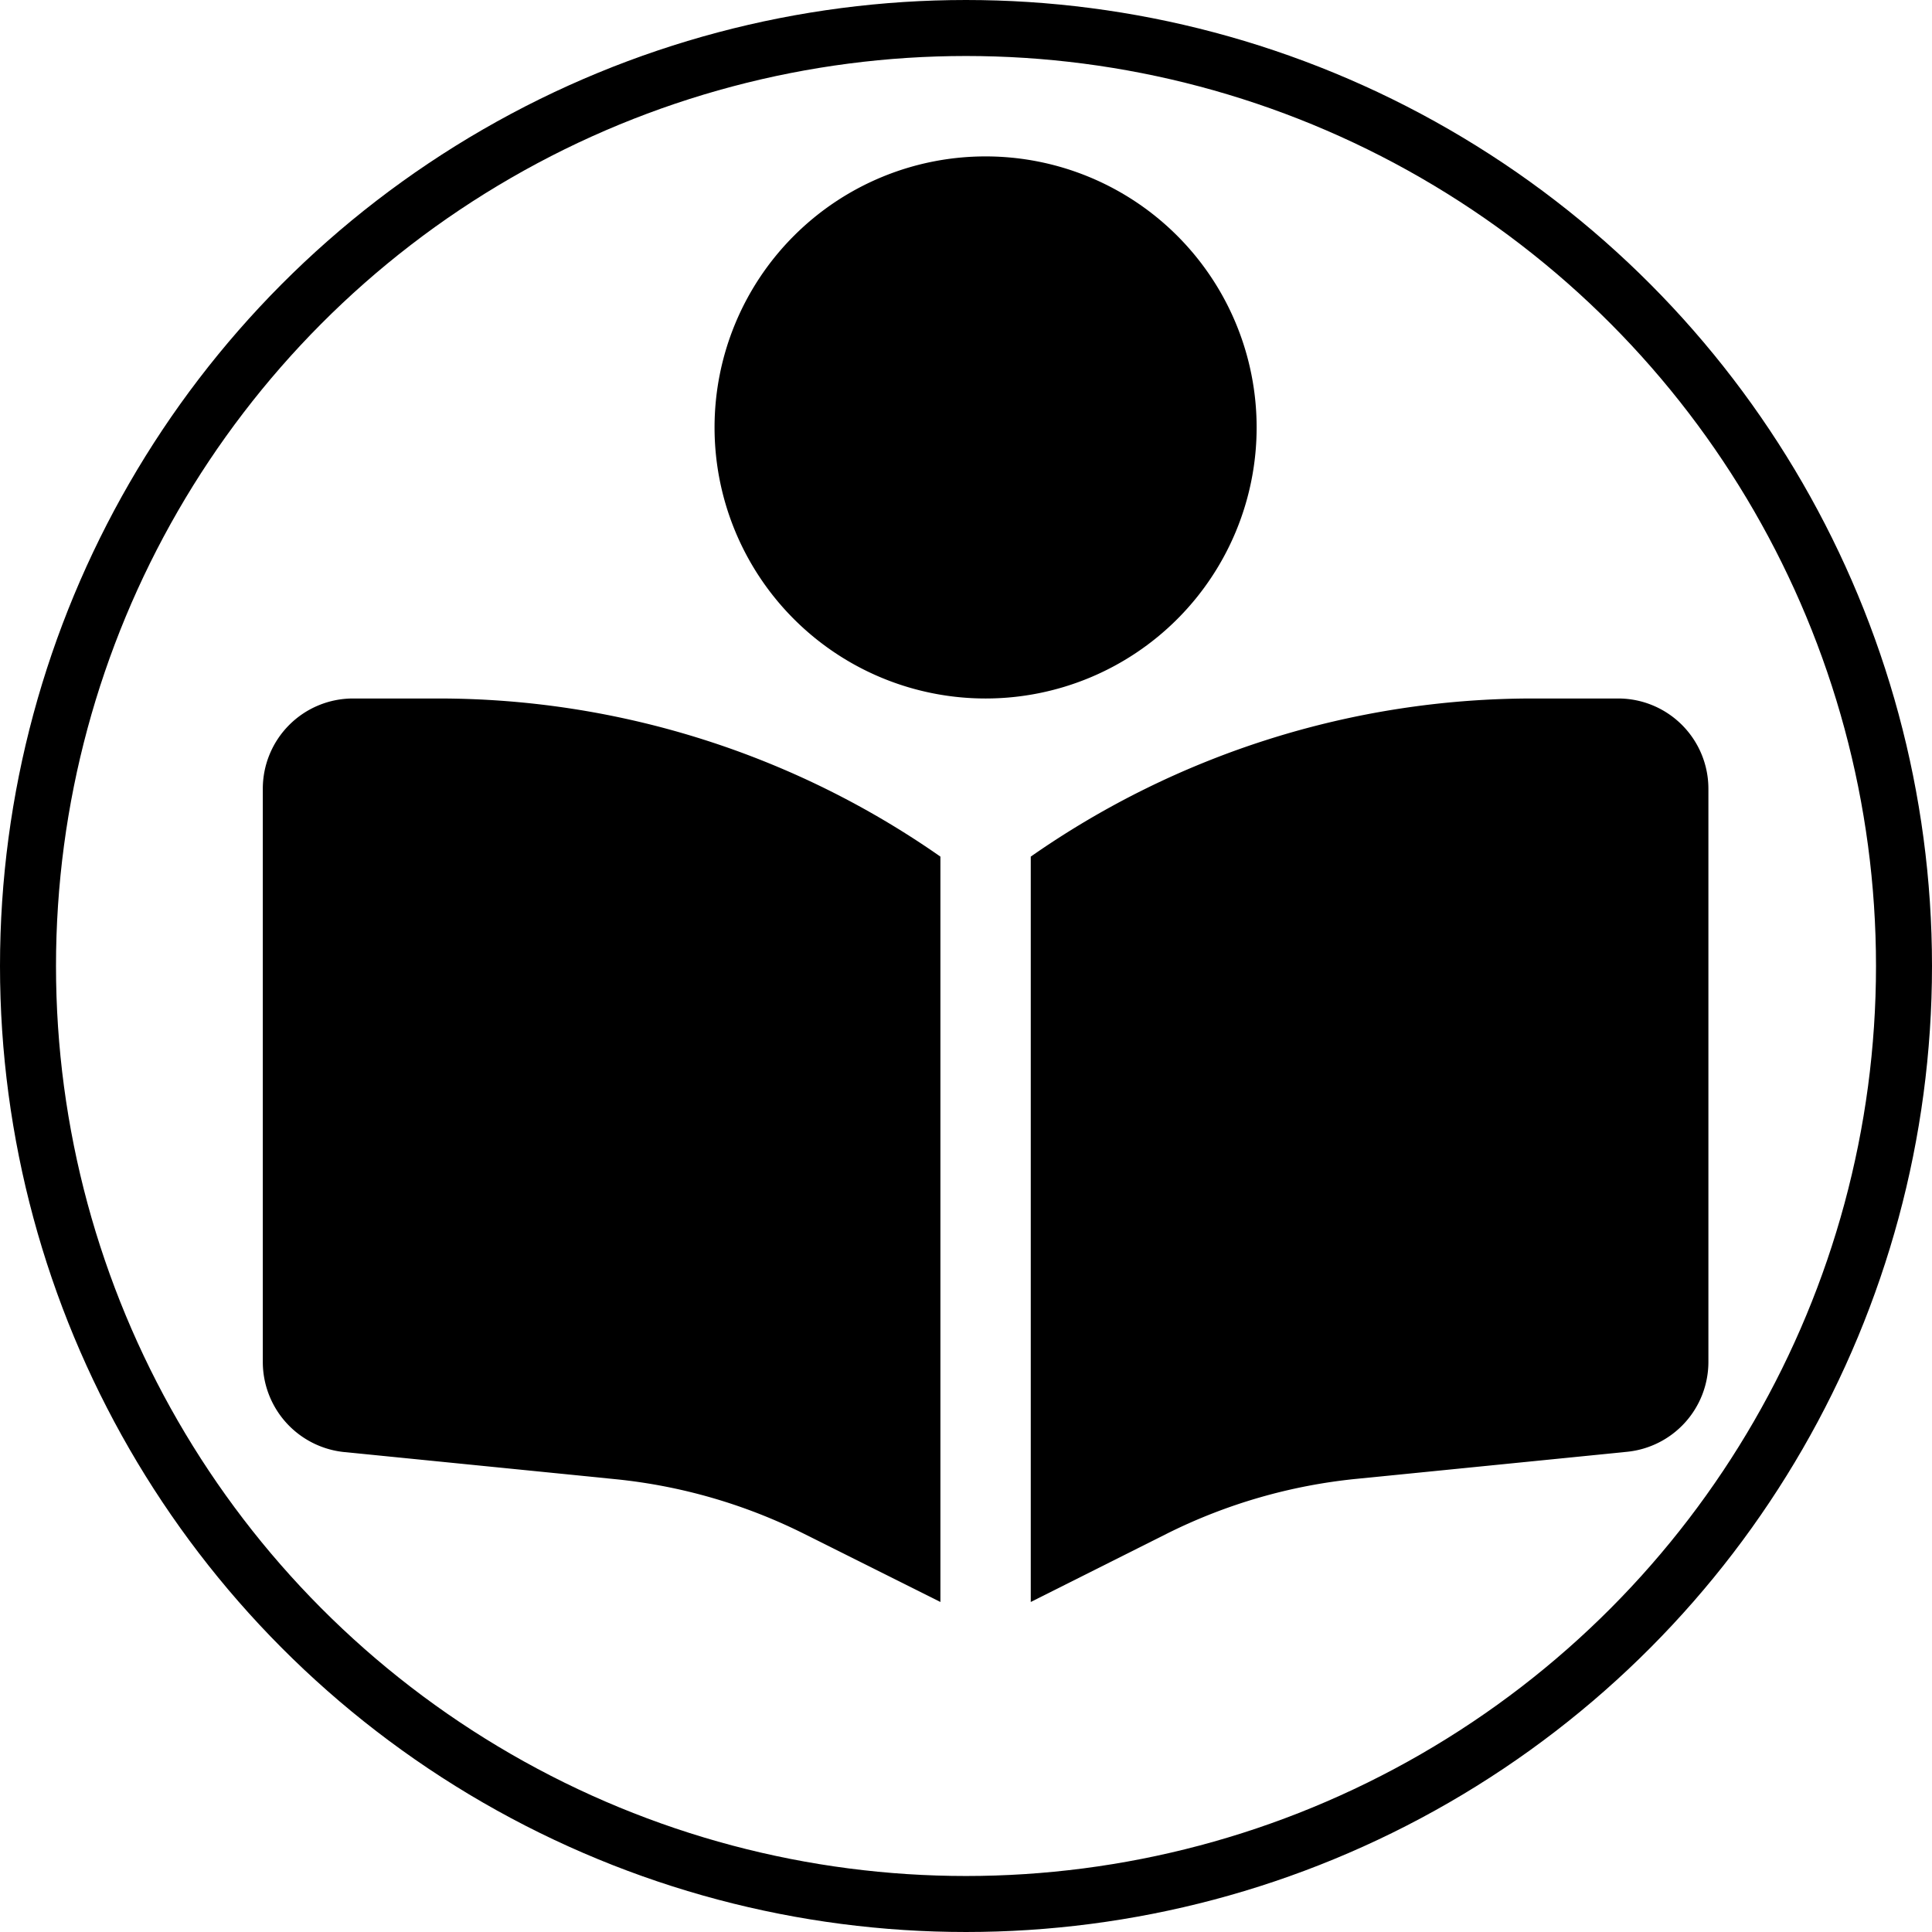
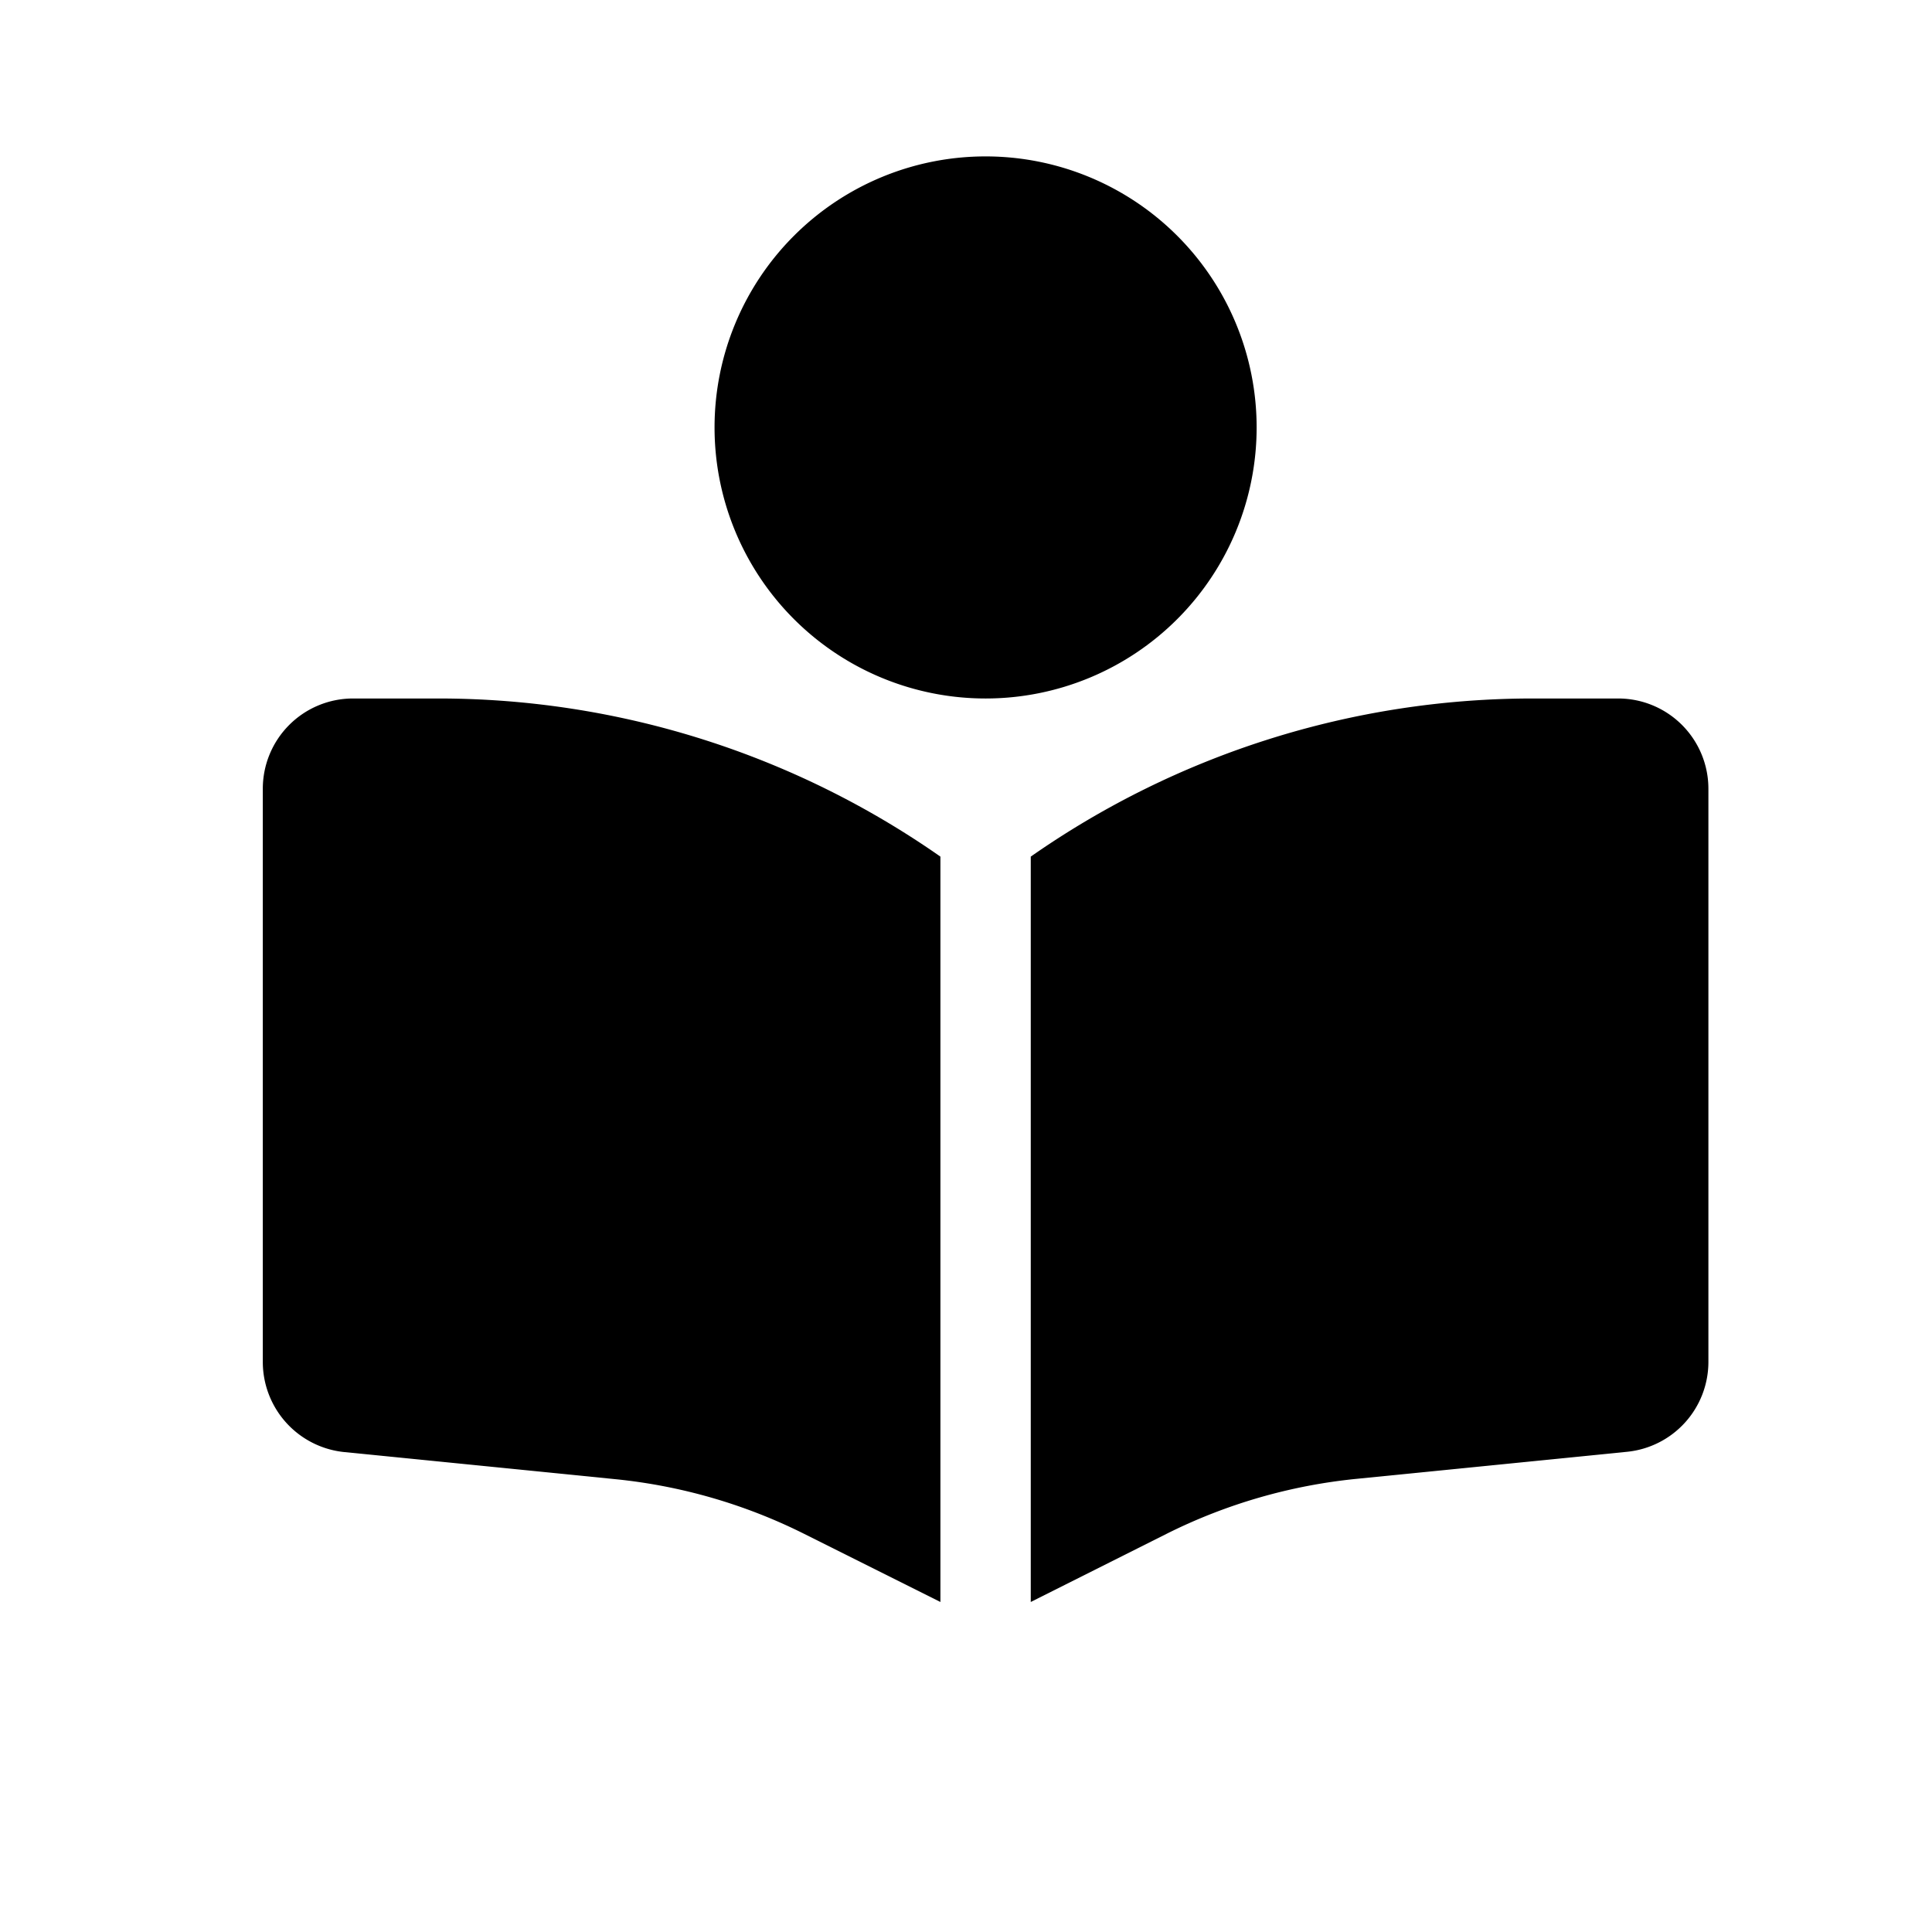
<svg xmlns="http://www.w3.org/2000/svg" id="Component_1_1" data-name="Component 1 – 1" width="345" height="345" viewBox="0 0 345 345">
  <path id="Icon_fa-solid-book-open-reader" data-name="Icon fa-solid-book-open-reader" d="M80.669,48.4a48.4,48.4,0,1,1,48.4,48.4,48.4,48.4,0,0,1-48.4-48.4ZM121,125.037v133.1l-24.4-12.2a96.98,96.98,0,0,0-33.679-9.731l-48.4-4.84A16.181,16.181,0,0,1,0,215.285V112.937A16.116,16.116,0,0,1,16.134,96.8H31.41A156.436,156.436,0,0,1,121,125.037Zm16.134,133.1v-133.1A156.436,156.436,0,0,1,226.73,96.8h15.277a16.116,16.116,0,0,1,16.134,16.134V215.285a16.132,16.132,0,0,1-14.52,16.033l-48.4,4.84a97.294,97.294,0,0,0-33.679,9.731Z" transform="translate(46.93 27.93)" />
  <g id="Ellipse_1" data-name="Ellipse 1" fill="none" stroke="#000" stroke-width="10">
-     <circle cx="172.5" cy="172.5" r="172.5" stroke="none" />
-     <circle cx="172.5" cy="172.5" r="167.5" fill="none" />
-   </g>
+     </g>
</svg>